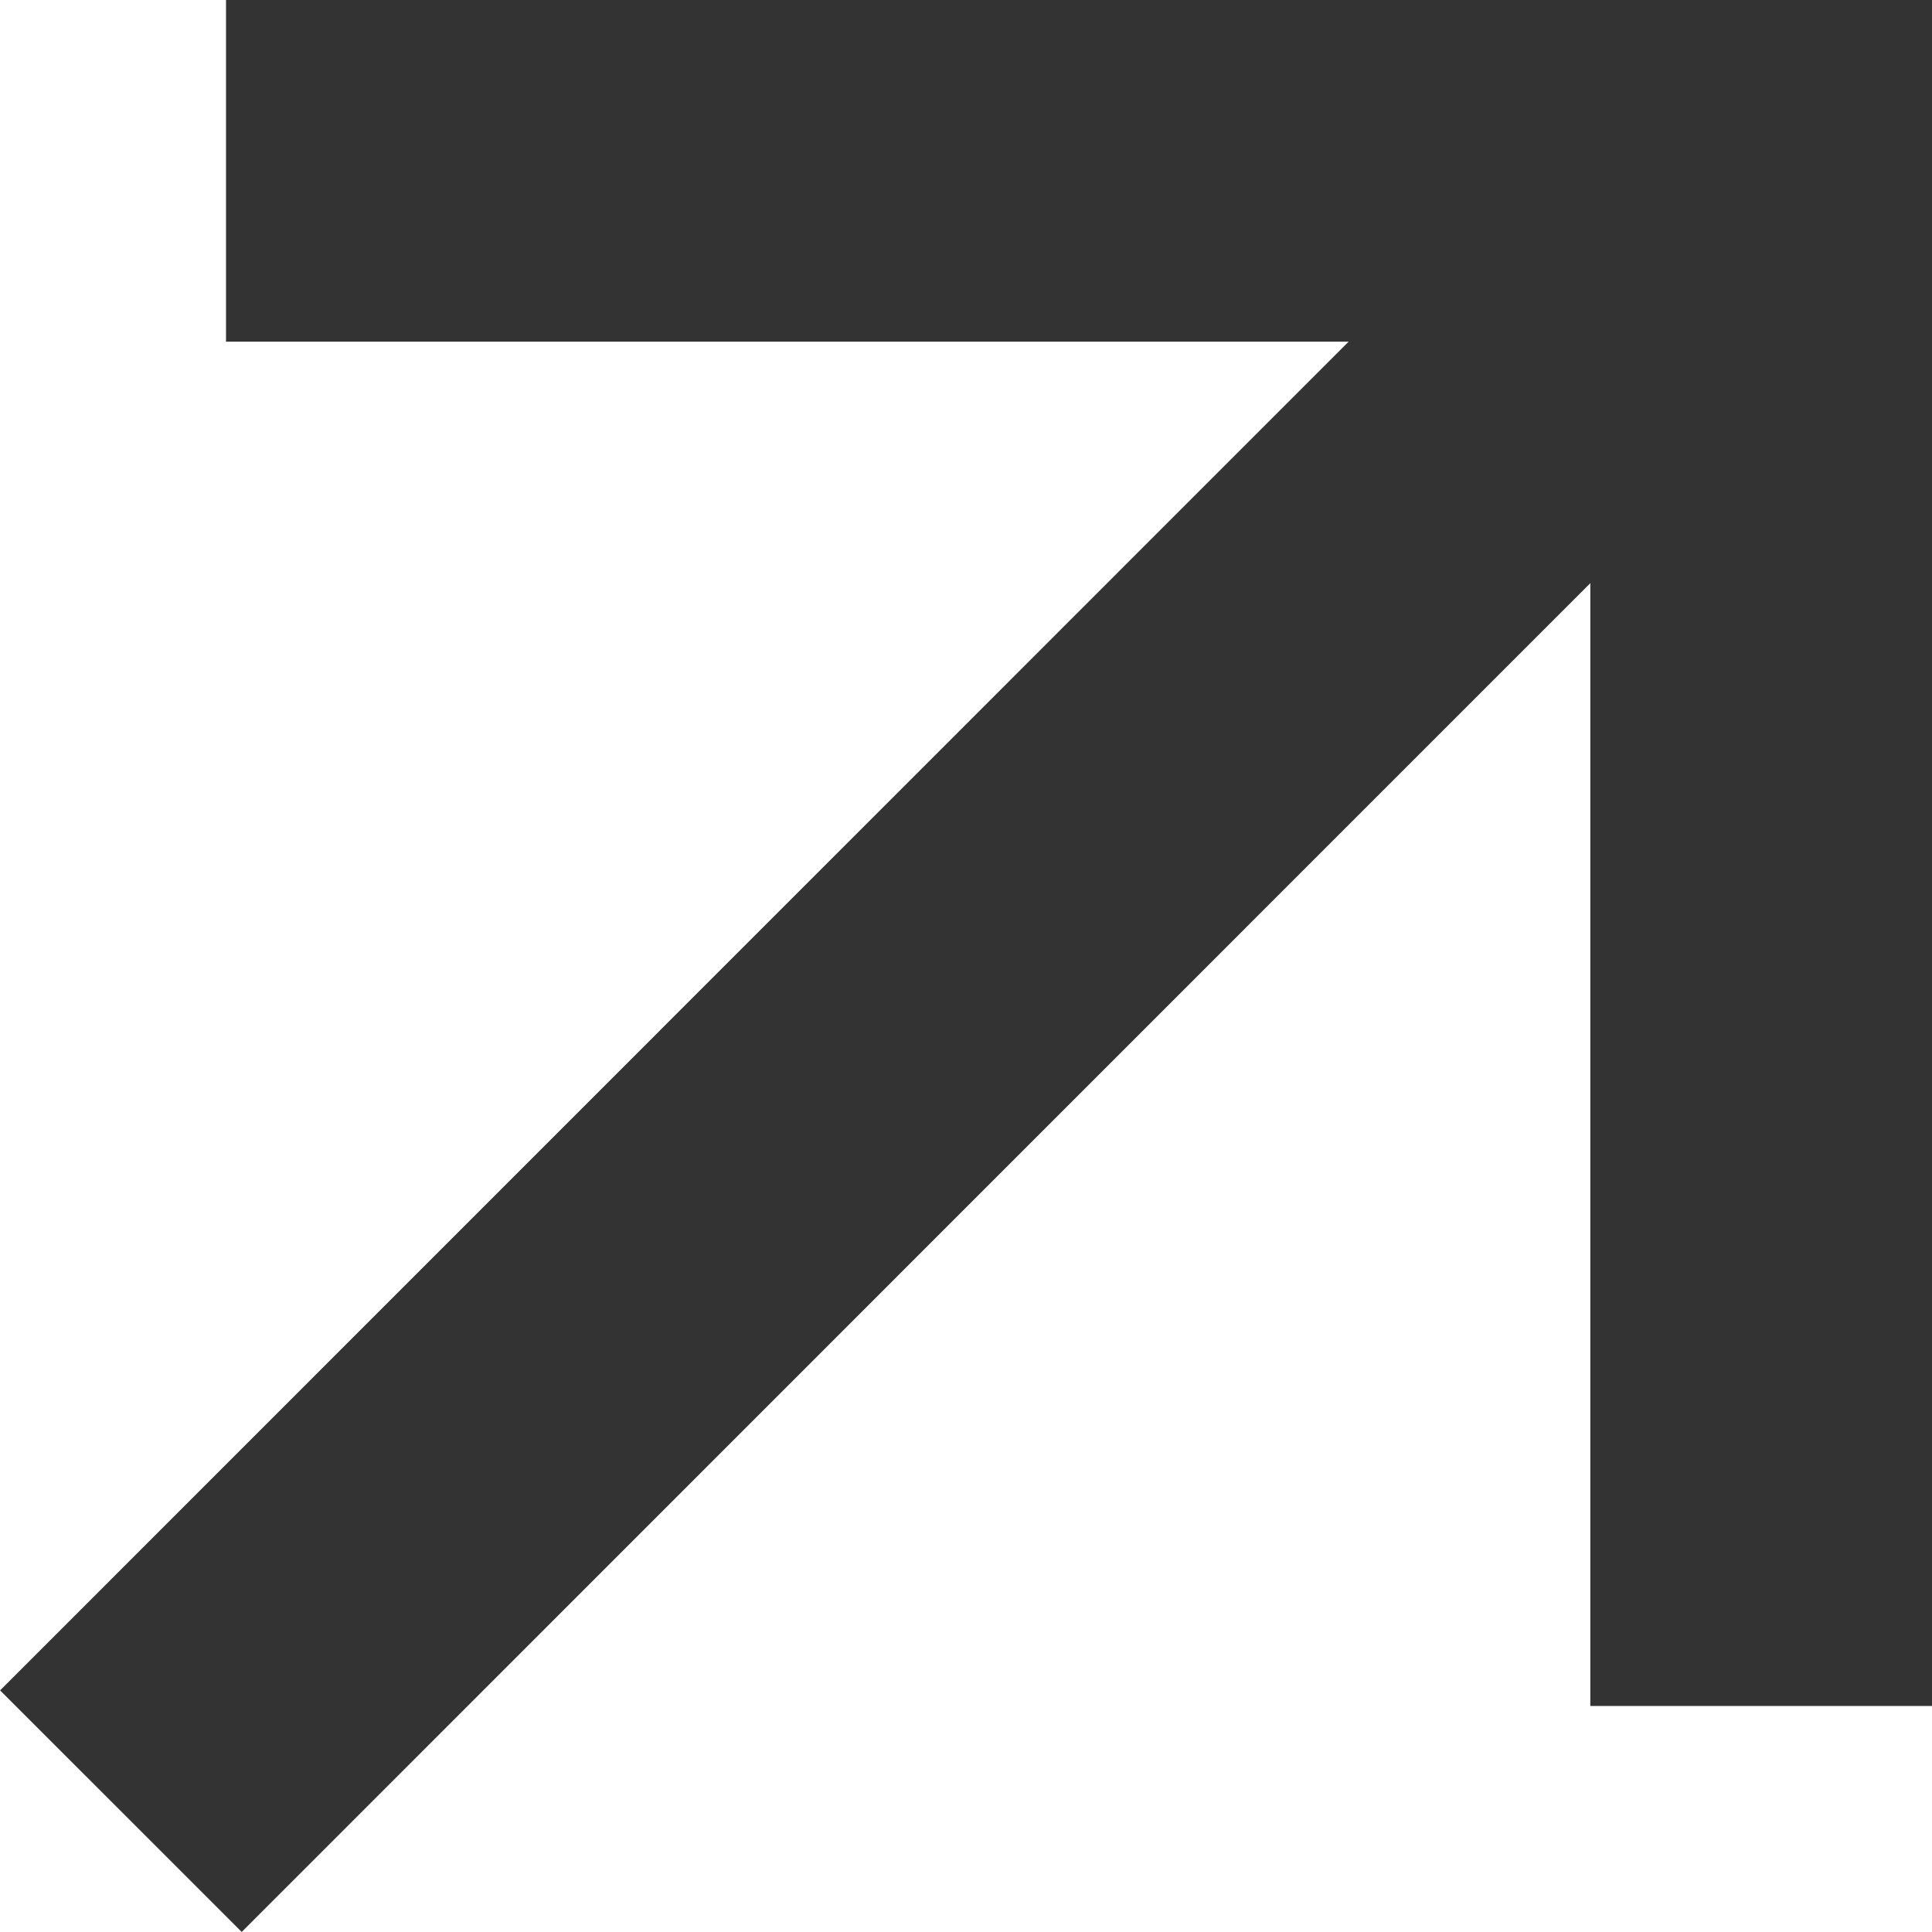
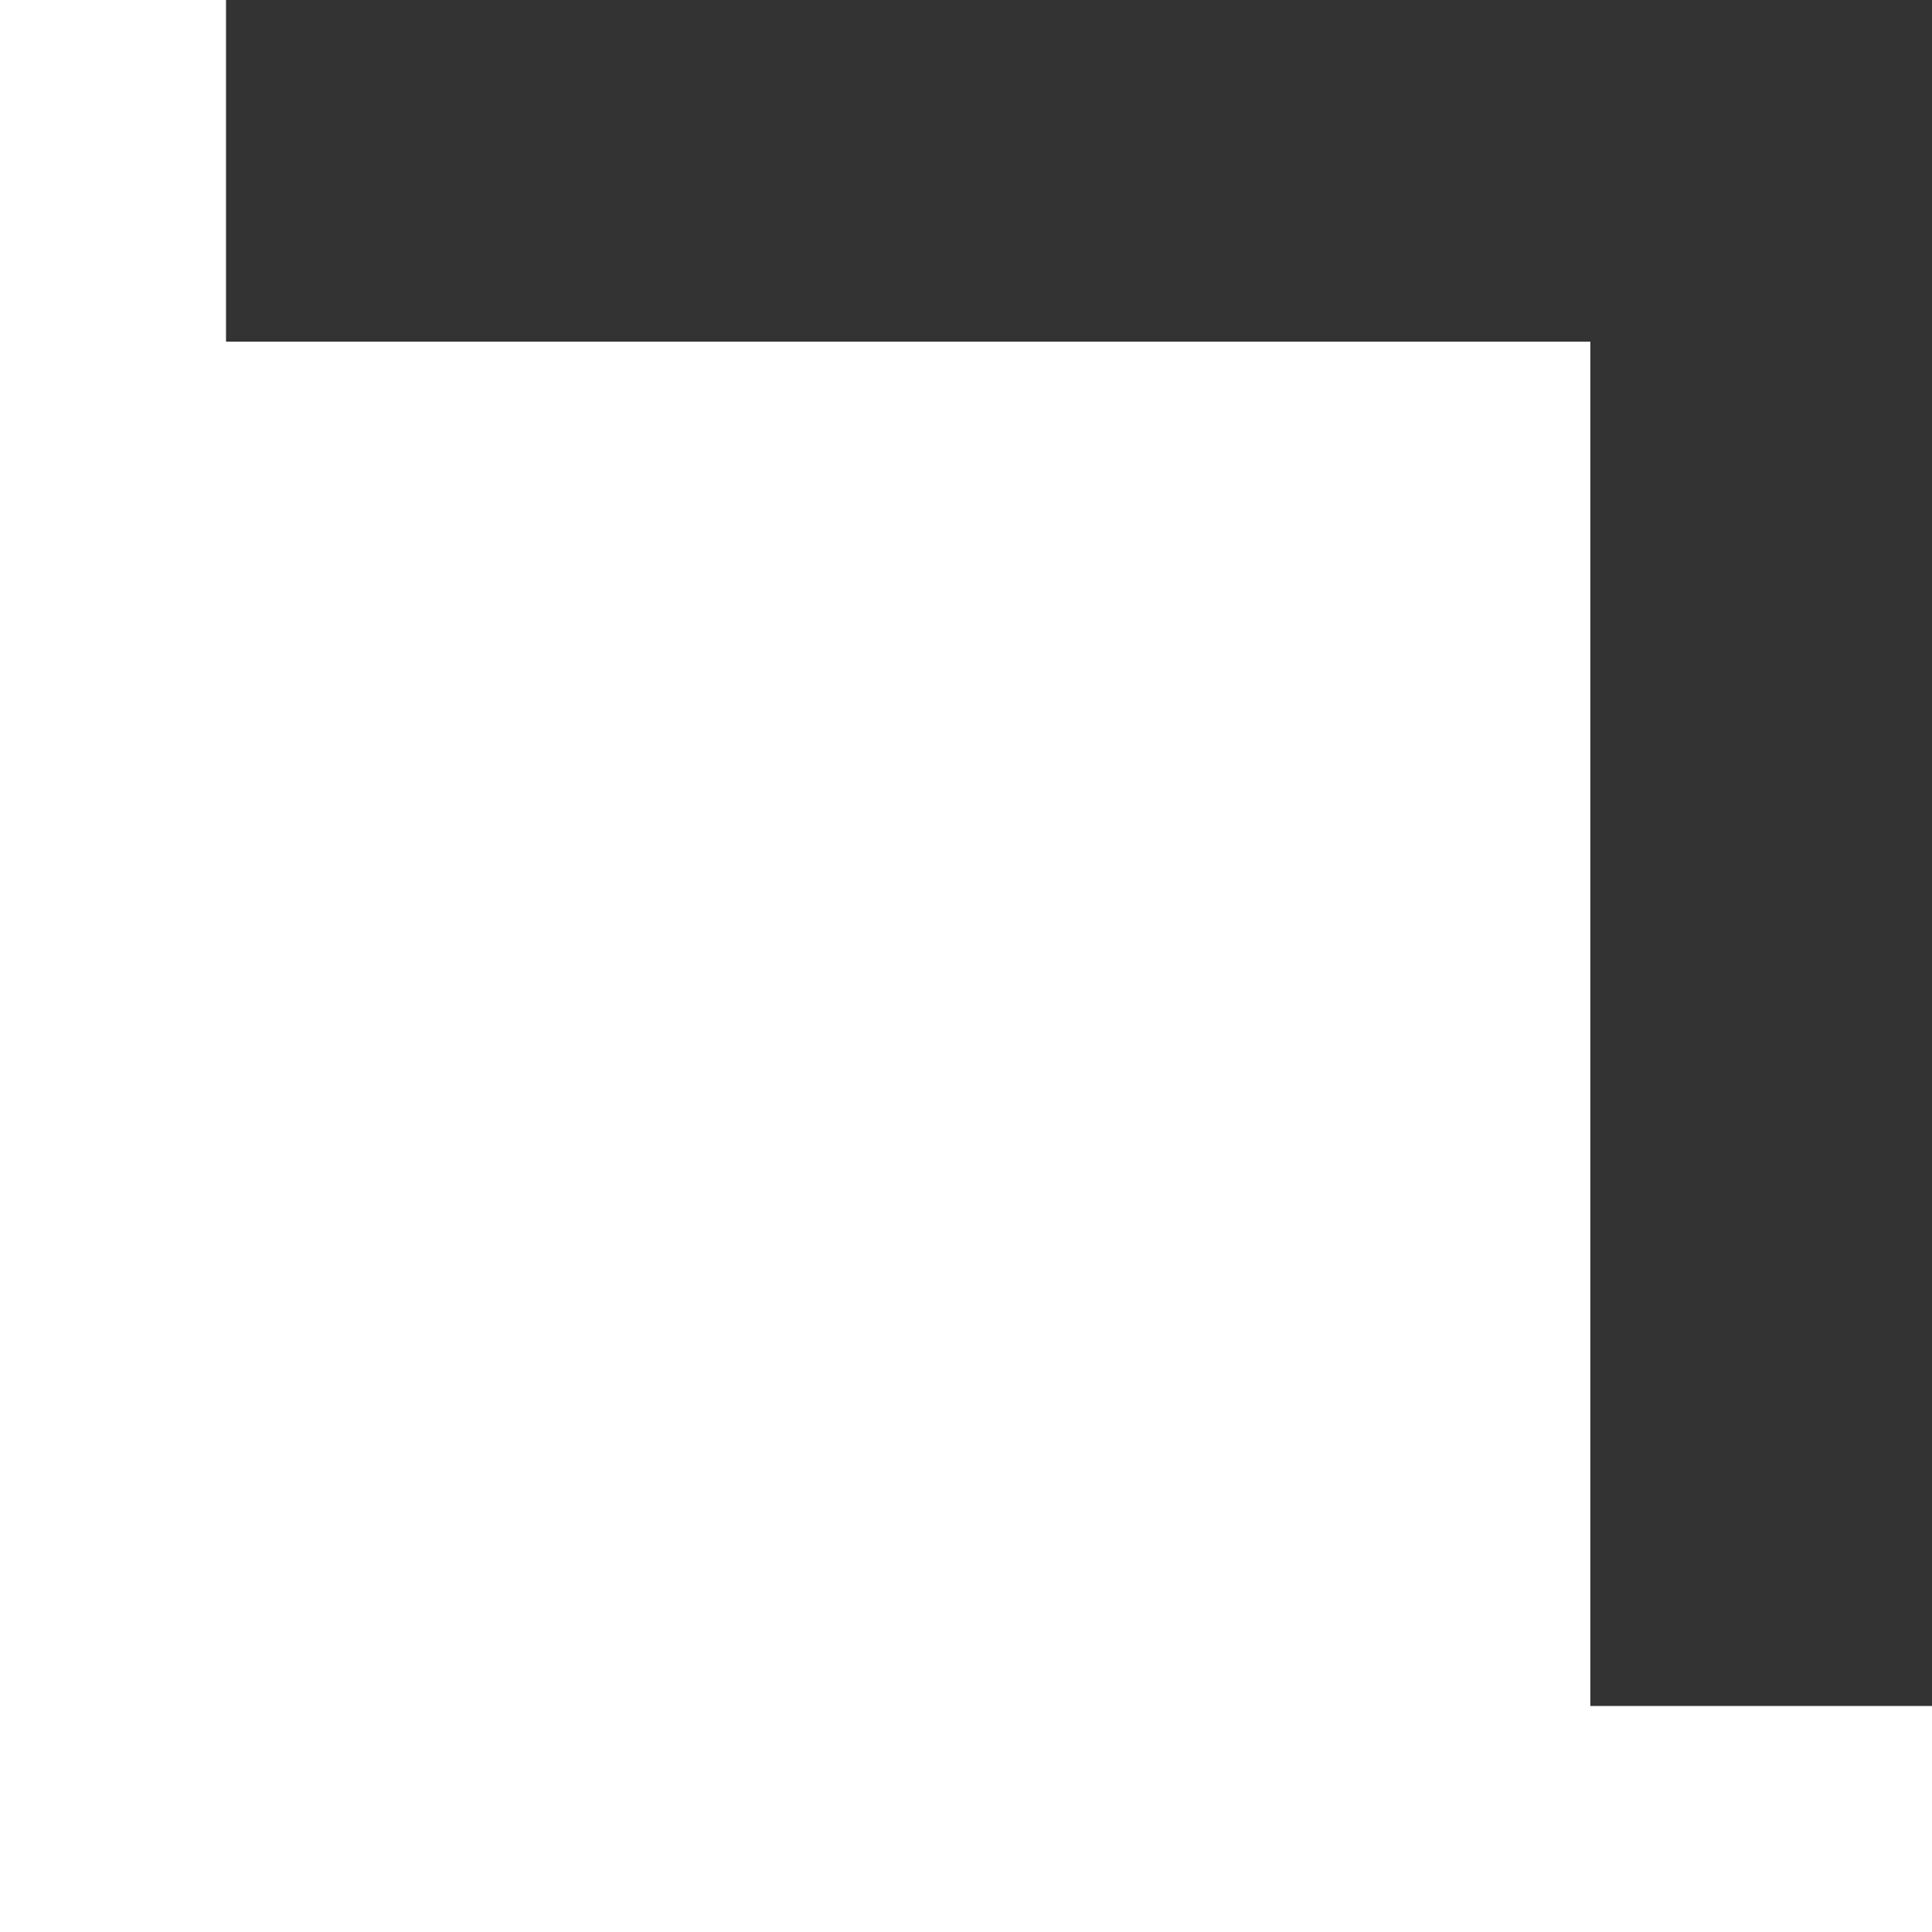
<svg xmlns="http://www.w3.org/2000/svg" width="11.309" height="11.309" viewBox="0 0 11.309 11.309">
  <g id="グループ_6216" data-name="グループ 6216" transform="translate(0.707 1)">
    <path id="パス_784" data-name="パス 784" d="M0,0H8.986V8.986h0" transform="translate(0.616)" fill="none" stroke="#333" stroke-width="2" />
-     <line id="線_42" data-name="線 42" y1="0.001" x2="13.578" transform="translate(0 9.601) rotate(-45)" fill="none" stroke="#333" stroke-width="2" />
  </g>
</svg>